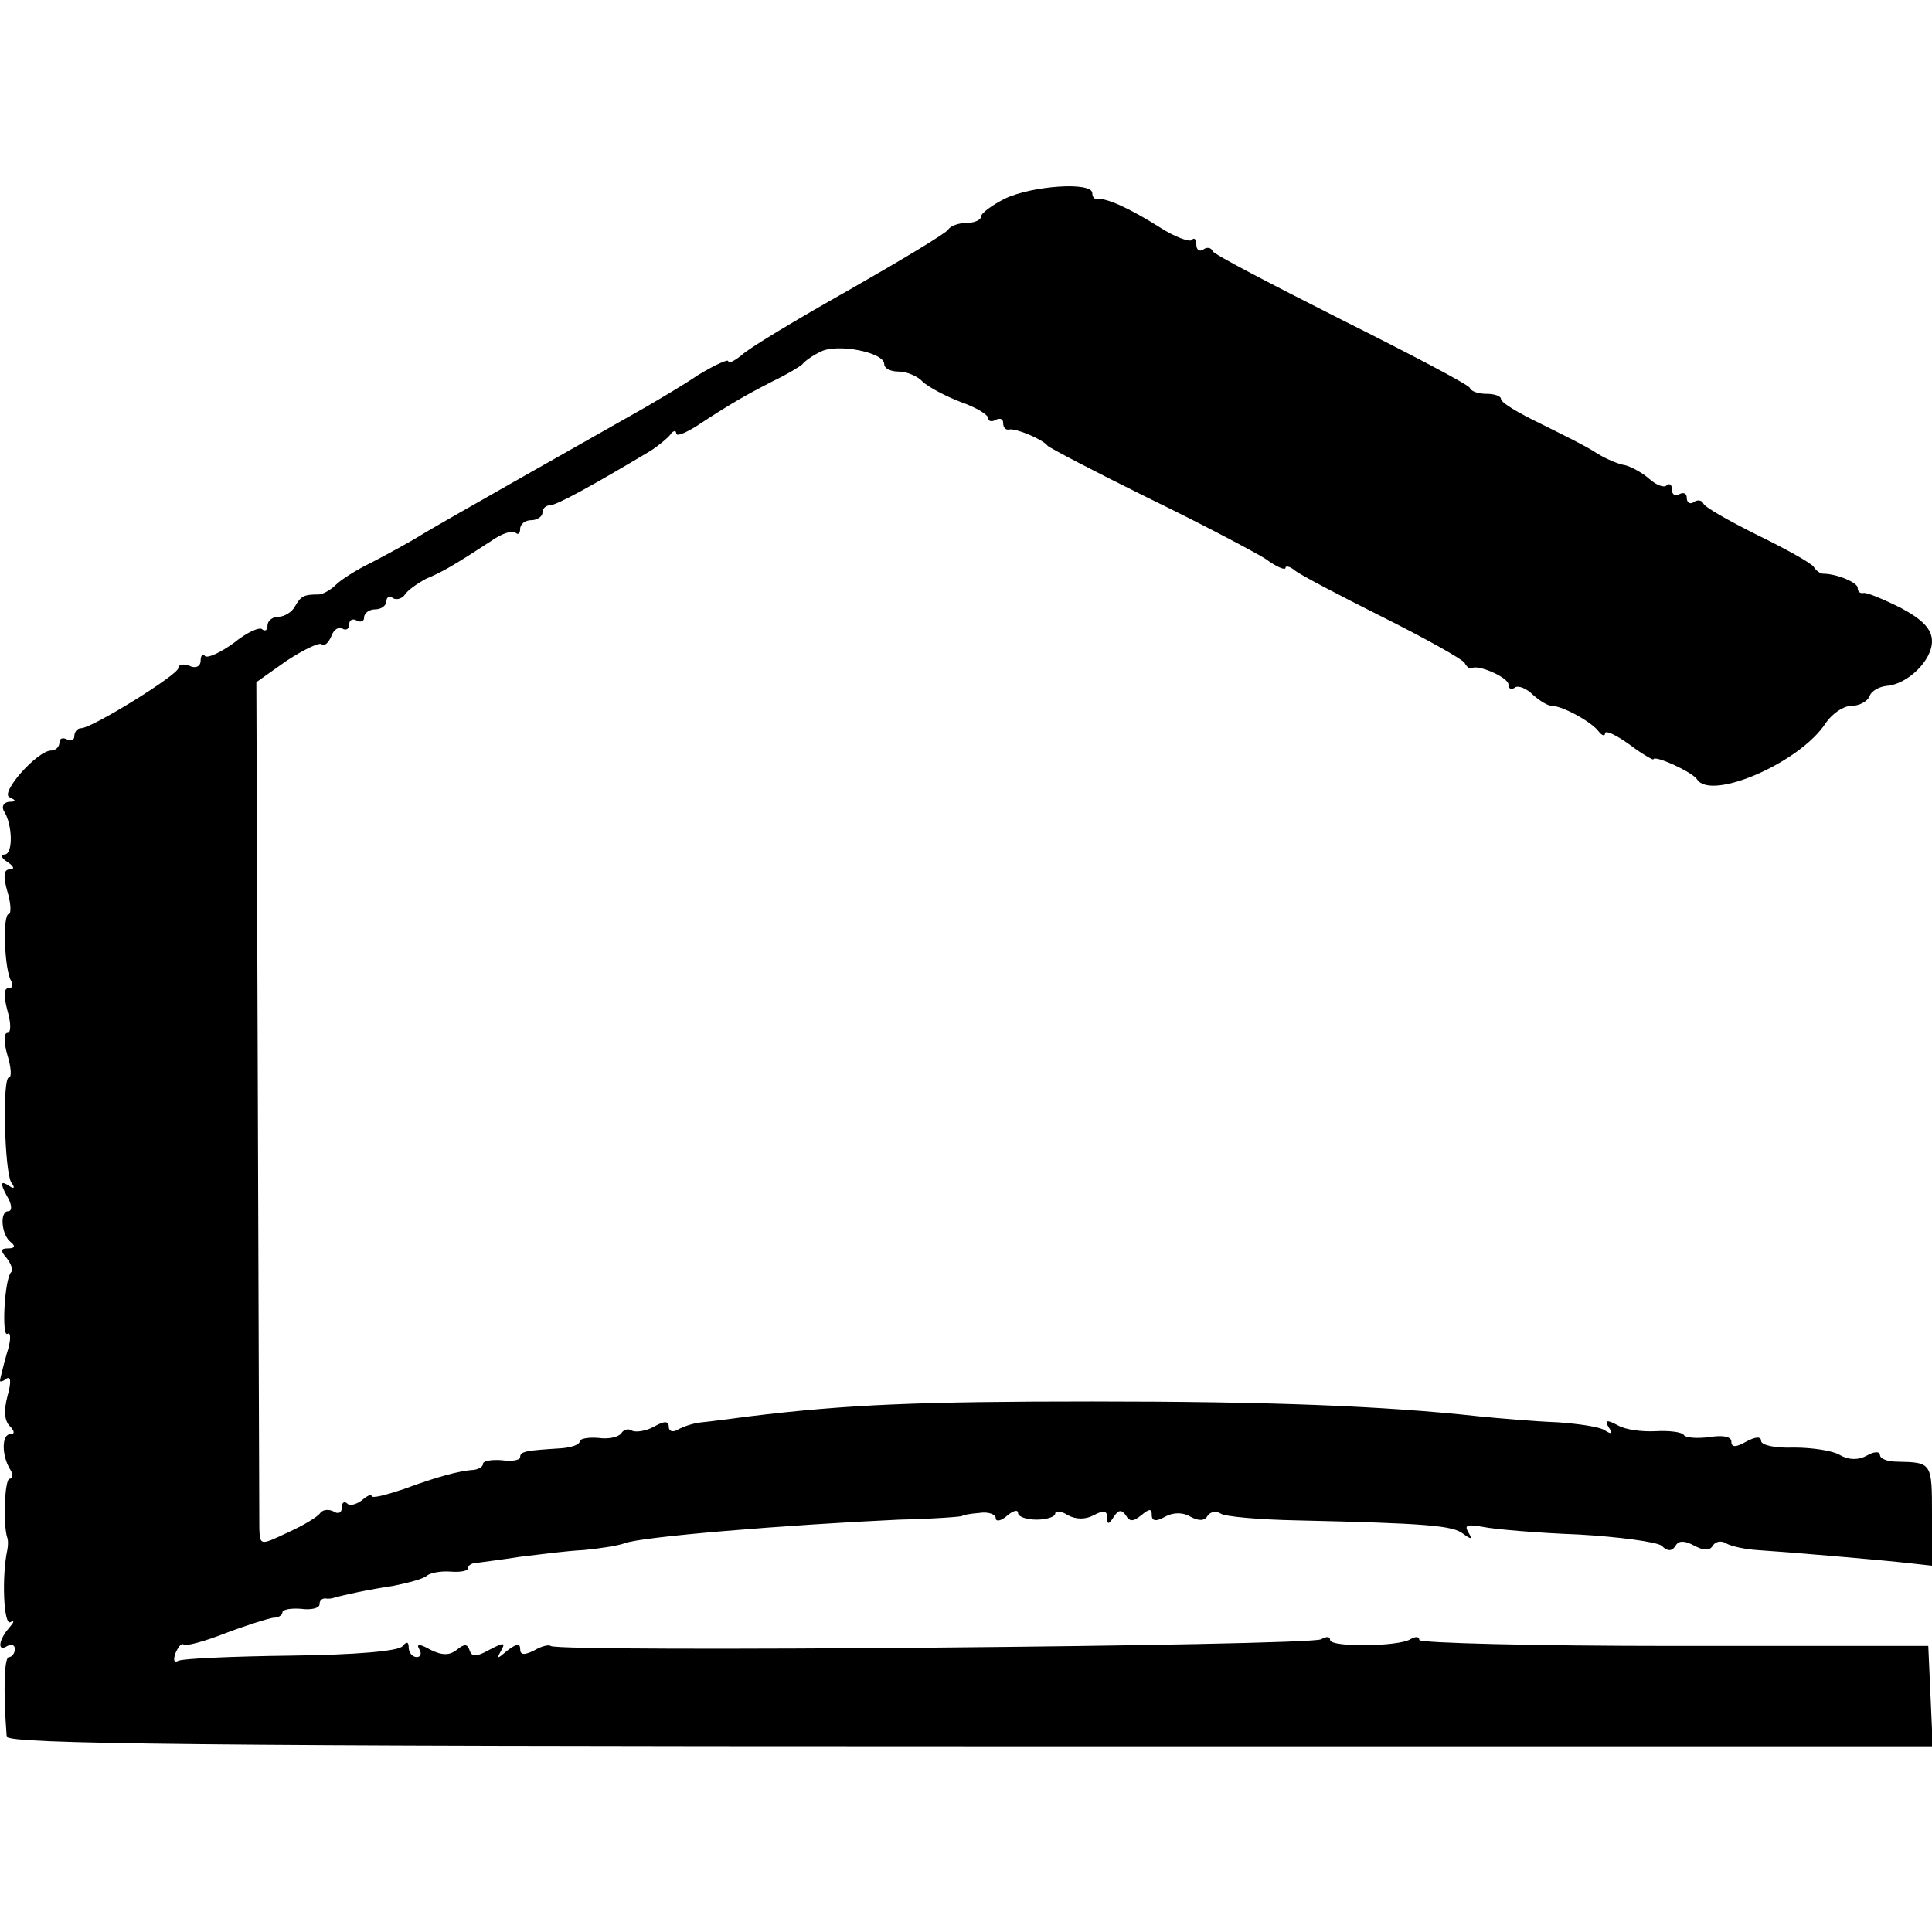
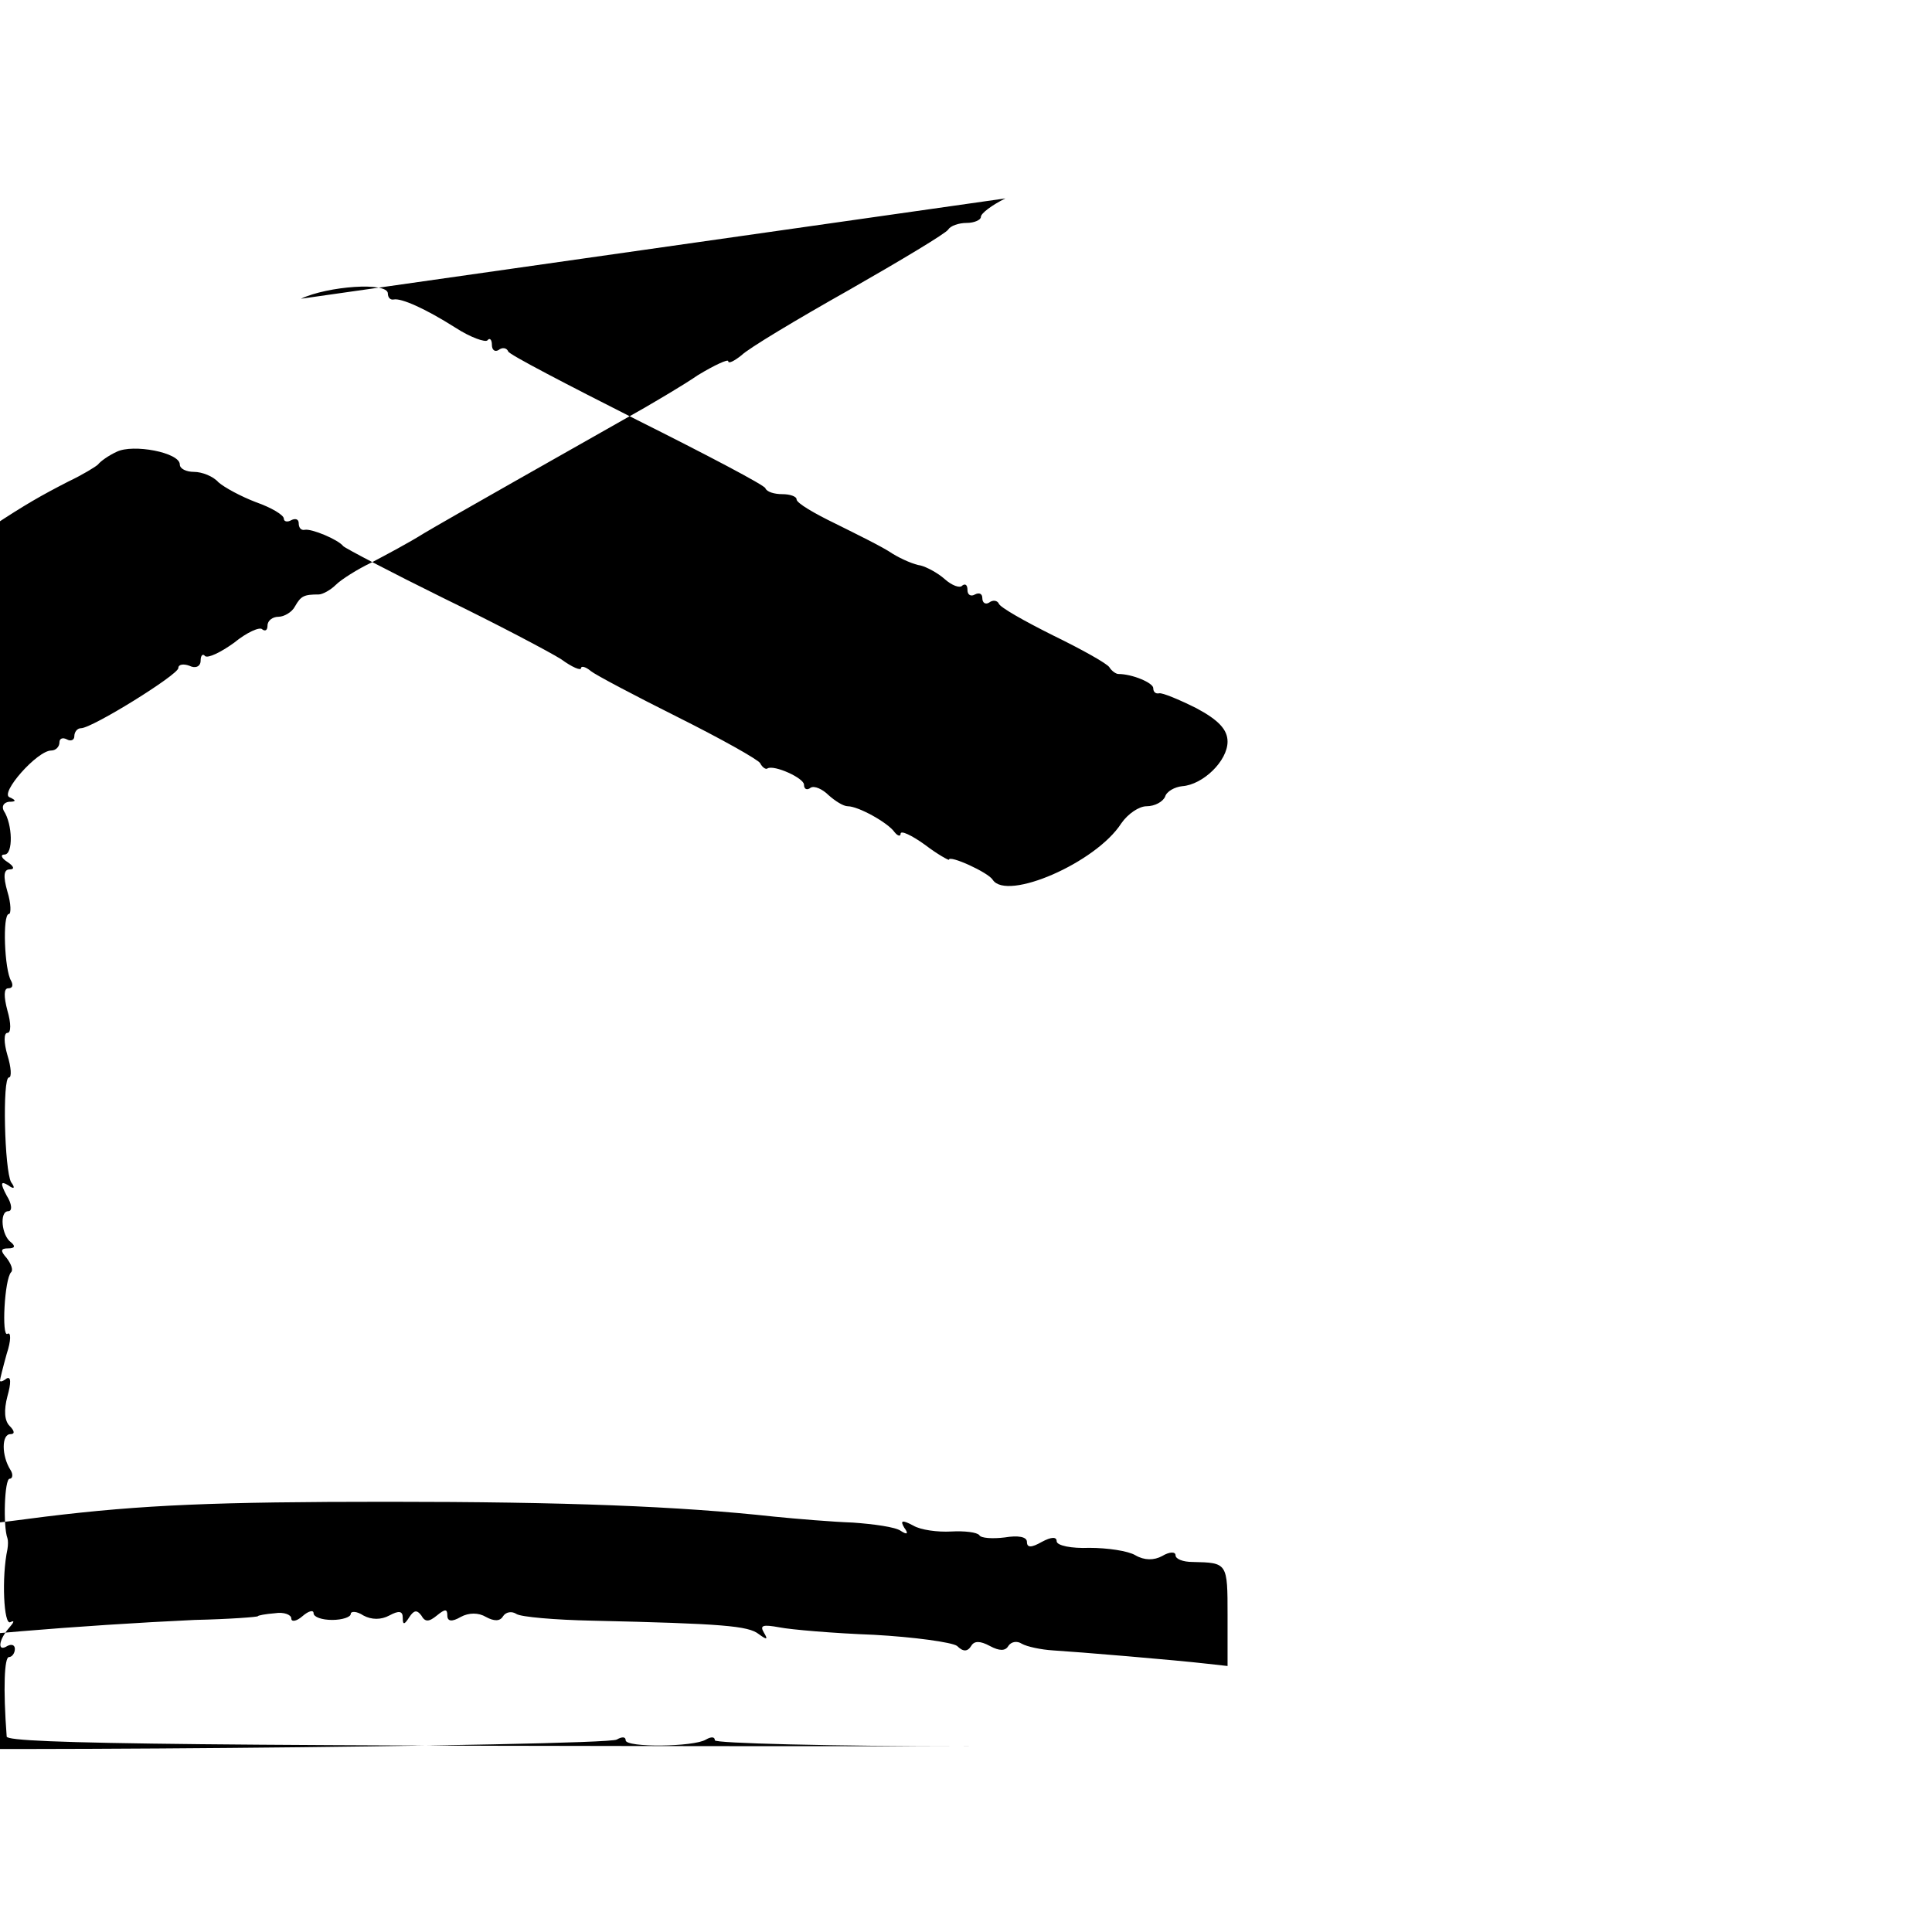
<svg xmlns="http://www.w3.org/2000/svg" version="1.0" width="260pt" height="260pt" viewBox="0 0 260 260" preserveAspectRatio="xMidYMid meet">
  <g transform="translate(0,260) scale(0.1,-0.1)" fill="#000000" stroke="none">
-     <path d="M1353 2333 c-18 -9 -33 -20 -33 -25 0 -4 -9 -8 -19 -8 -11 0 -22 -4 -25 -9 -3 -5 -63 -41 -133 -81 -71 -40 -136 -79 -145 -88 -10 -8 -18 -12 -18 -8 0 3 -18 -5 -41 -19 -22 -15 -55 -34 -72 -44 -97 -55 -267 -151 -297 -169 -19 -12 -51 -29 -70 -39 -19 -9 -41 -23 -48 -30 -7 -7 -18 -13 -23 -13 -20 0 -24 -2 -32 -16 -4 -8 -15 -14 -22 -14 -8 0 -15 -5 -15 -12 0 -6 -3 -8 -7 -5 -3 4 -21 -4 -38 -18 -18 -13 -35 -21 -39 -18 -3 4 -6 1 -6 -6 0 -8 -7 -11 -15 -7 -8 3 -15 2 -15 -3 0 -9 -116 -81 -131 -81 -5 0 -9 -5 -9 -11 0 -5 -5 -7 -10 -4 -6 3 -10 1 -10 -4 0 -6 -5 -11 -11 -11 -19 0 -70 -58 -56 -63 9 -4 9 -6 -1 -6 -7 -1 -10 -6 -7 -12 12 -18 13 -59 1 -59 -6 0 -4 -5 4 -10 9 -6 10 -10 3 -10 -8 0 -9 -9 -3 -30 5 -16 5 -30 2 -30 -9 0 -6 -76 3 -90 3 -6 2 -10 -4 -10 -6 0 -6 -11 -1 -30 5 -17 5 -30 0 -30 -5 0 -5 -13 0 -30 5 -16 6 -30 2 -30 -9 0 -6 -125 3 -141 6 -8 4 -10 -4 -4 -10 6 -11 3 -2 -14 7 -11 8 -21 2 -21 -12 0 -9 -33 4 -42 6 -5 5 -8 -4 -8 -10 0 -11 -3 -2 -13 6 -8 9 -16 6 -19 -9 -9 -13 -88 -5 -83 5 3 5 -9 -1 -27 -5 -18 -9 -34 -9 -36 0 -2 4 -1 9 3 6 3 6 -6 1 -24 -5 -19 -4 -33 3 -40 7 -7 7 -11 1 -11 -12 0 -12 -29 0 -48 4 -6 3 -12 -1 -12 -7 0 -9 -64 -3 -80 1 -3 1 -9 0 -15 -8 -37 -5 -103 4 -98 6 3 5 0 -2 -8 -14 -16 -16 -33 -2 -24 6 3 10 1 10 -4 0 -6 -4 -11 -8 -11 -6 0 -8 -41 -3 -107 1 -10 267 -13 1296 -13 l1296 0 -3 68 -3 67 -342 0 c-189 0 -343 4 -343 8 0 5 -5 5 -12 1 -16 -10 -108 -11 -108 -1 0 5 -5 5 -12 1 -15 -9 -1027 -18 -1037 -9 -2 2 -12 0 -22 -6 -14 -7 -19 -6 -19 2 0 8 -5 7 -17 -2 -14 -12 -15 -12 -9 -1 7 12 4 12 -15 2 -18 -10 -24 -10 -27 -1 -3 9 -7 9 -17 1 -10 -8 -20 -8 -36 0 -14 8 -19 8 -15 1 4 -6 2 -11 -3 -11 -6 0 -11 6 -11 13 0 8 -3 8 -8 2 -4 -7 -64 -12 -150 -13 -79 -1 -147 -4 -152 -7 -6 -3 -7 1 -4 10 4 9 8 14 11 12 2 -3 28 4 56 15 29 11 58 20 65 21 6 0 12 3 12 7 0 4 11 6 25 5 14 -2 25 1 25 6 0 5 3 8 8 8 4 -1 9 0 12 1 10 3 46 11 80 16 19 4 40 9 45 14 6 4 20 6 32 5 13 -1 23 1 23 5 0 4 6 7 13 7 6 1 32 4 57 8 25 3 63 8 85 9 22 2 47 6 55 9 21 9 219 25 370 32 47 1 85 4 85 5 0 1 10 3 23 4 12 2 22 -2 22 -7 0 -5 7 -4 15 3 8 7 15 9 15 4 0 -5 11 -9 25 -9 14 0 25 4 25 8 0 4 8 4 17 -2 11 -6 24 -6 35 0 13 7 18 6 18 -3 0 -10 2 -10 9 1 6 9 10 10 16 2 5 -9 10 -9 21 0 11 9 14 9 14 0 0 -8 6 -9 18 -2 11 6 24 6 34 0 11 -6 19 -6 23 1 4 6 12 7 18 3 6 -4 52 -8 102 -9 176 -4 210 -7 224 -18 11 -8 13 -8 7 2 -6 10 -1 11 21 7 15 -3 73 -8 127 -10 54 -3 105 -10 112 -15 8 -8 14 -8 19 0 4 7 12 7 25 0 13 -7 21 -7 25 0 4 6 12 7 18 3 7 -4 26 -8 42 -9 33 -2 165 -13 208 -18 l27 -3 0 68 c0 71 0 71 -47 72 -13 0 -23 4 -23 9 0 5 -8 5 -18 -1 -11 -6 -24 -6 -36 1 -10 6 -38 10 -62 10 -24 -1 -44 3 -44 9 0 6 -7 6 -20 -1 -14 -8 -20 -8 -20 0 0 7 -12 9 -30 6 -16 -2 -32 -1 -34 3 -3 4 -20 6 -38 5 -18 -1 -41 2 -51 8 -15 8 -18 7 -12 -3 6 -8 4 -10 -5 -4 -7 5 -36 9 -64 11 -28 1 -76 5 -106 8 -128 14 -281 20 -520 20 -231 0 -330 -4 -461 -20 -24 -3 -53 -7 -64 -8 -12 -1 -26 -6 -33 -10 -7 -4 -12 -2 -12 4 0 8 -6 8 -20 0 -11 -6 -25 -8 -30 -5 -5 3 -11 1 -14 -4 -4 -5 -17 -8 -31 -6 -14 1 -25 -1 -25 -5 0 -4 -11 -8 -25 -9 -47 -3 -55 -4 -55 -12 0 -4 -11 -6 -25 -4 -14 1 -25 -1 -25 -5 0 -4 -6 -7 -12 -8 -19 -1 -49 -9 -95 -26 -24 -8 -43 -13 -43 -9 0 3 -6 0 -13 -6 -8 -6 -17 -8 -20 -4 -4 3 -7 1 -7 -6 0 -7 -5 -9 -11 -5 -6 3 -14 3 -18 -2 -3 -5 -23 -17 -43 -26 -38 -18 -38 -18 -39 5 0 12 -1 273 -2 581 l-2 558 41 29 c23 15 44 25 47 22 4 -3 9 2 13 11 3 9 10 13 15 10 5 -3 9 0 9 6 0 6 5 8 10 5 6 -3 10 -1 10 4 0 6 7 11 15 11 8 0 15 5 15 11 0 5 4 8 9 4 5 -3 13 0 16 5 4 6 17 15 28 21 22 9 39 19 88 51 14 10 29 15 33 11 3 -3 6 -1 6 5 0 7 7 12 15 12 8 0 15 5 15 10 0 6 5 10 10 10 9 0 58 27 135 73 11 7 23 17 27 22 4 6 8 6 8 2 0 -5 12 0 28 10 44 29 65 41 102 60 19 9 37 20 40 23 3 4 14 12 25 17 22 11 85 -1 85 -17 0 -6 9 -10 19 -10 11 0 26 -6 33 -14 8 -7 30 -19 51 -27 20 -7 37 -17 37 -22 0 -4 5 -5 10 -2 6 3 10 1 10 -4 0 -6 3 -10 8 -9 9 2 45 -13 52 -22 3 -3 64 -35 135 -70 72 -35 142 -72 158 -82 15 -11 27 -16 27 -12 0 3 6 2 13 -4 6 -5 59 -33 117 -62 58 -29 108 -57 111 -62 3 -6 8 -9 10 -7 9 5 49 -13 49 -22 0 -6 4 -8 9 -4 5 3 16 -2 24 -10 9 -8 20 -15 26 -15 14 0 54 -22 63 -35 4 -5 8 -6 8 -2 0 5 15 -2 33 -15 17 -13 32 -21 32 -20 0 7 53 -17 59 -27 19 -29 139 23 173 76 9 13 24 23 34 23 11 0 22 6 25 13 2 7 13 13 23 14 28 2 61 34 61 60 0 16 -12 29 -42 45 -24 12 -46 21 -50 20 -5 -1 -8 2 -8 7 0 7 -28 19 -47 19 -3 0 -9 4 -12 9 -3 5 -37 24 -76 43 -38 19 -72 38 -73 43 -2 4 -8 5 -13 1 -5 -3 -9 0 -9 6 0 6 -4 8 -10 5 -5 -3 -10 -1 -10 6 0 7 -3 9 -7 6 -3 -4 -14 0 -24 9 -9 8 -24 16 -32 18 -8 1 -25 8 -38 16 -13 9 -48 26 -76 40 -29 14 -53 28 -53 33 0 4 -9 7 -19 7 -11 0 -21 3 -23 8 -1 4 -79 45 -173 92 -93 47 -172 88 -173 92 -2 5 -8 6 -13 2 -5 -3 -9 0 -9 7 0 7 -3 10 -6 6 -3 -3 -23 4 -43 17 -41 26 -73 40 -83 38 -5 -1 -8 3 -8 8 0 16 -81 10 -117 -7z" />
+     <path d="M1353 2333 c-18 -9 -33 -20 -33 -25 0 -4 -9 -8 -19 -8 -11 0 -22 -4 -25 -9 -3 -5 -63 -41 -133 -81 -71 -40 -136 -79 -145 -88 -10 -8 -18 -12 -18 -8 0 3 -18 -5 -41 -19 -22 -15 -55 -34 -72 -44 -97 -55 -267 -151 -297 -169 -19 -12 -51 -29 -70 -39 -19 -9 -41 -23 -48 -30 -7 -7 -18 -13 -23 -13 -20 0 -24 -2 -32 -16 -4 -8 -15 -14 -22 -14 -8 0 -15 -5 -15 -12 0 -6 -3 -8 -7 -5 -3 4 -21 -4 -38 -18 -18 -13 -35 -21 -39 -18 -3 4 -6 1 -6 -6 0 -8 -7 -11 -15 -7 -8 3 -15 2 -15 -3 0 -9 -116 -81 -131 -81 -5 0 -9 -5 -9 -11 0 -5 -5 -7 -10 -4 -6 3 -10 1 -10 -4 0 -6 -5 -11 -11 -11 -19 0 -70 -58 -56 -63 9 -4 9 -6 -1 -6 -7 -1 -10 -6 -7 -12 12 -18 13 -59 1 -59 -6 0 -4 -5 4 -10 9 -6 10 -10 3 -10 -8 0 -9 -9 -3 -30 5 -16 5 -30 2 -30 -9 0 -6 -76 3 -90 3 -6 2 -10 -4 -10 -6 0 -6 -11 -1 -30 5 -17 5 -30 0 -30 -5 0 -5 -13 0 -30 5 -16 6 -30 2 -30 -9 0 -6 -125 3 -141 6 -8 4 -10 -4 -4 -10 6 -11 3 -2 -14 7 -11 8 -21 2 -21 -12 0 -9 -33 4 -42 6 -5 5 -8 -4 -8 -10 0 -11 -3 -2 -13 6 -8 9 -16 6 -19 -9 -9 -13 -88 -5 -83 5 3 5 -9 -1 -27 -5 -18 -9 -34 -9 -36 0 -2 4 -1 9 3 6 3 6 -6 1 -24 -5 -19 -4 -33 3 -40 7 -7 7 -11 1 -11 -12 0 -12 -29 0 -48 4 -6 3 -12 -1 -12 -7 0 -9 -64 -3 -80 1 -3 1 -9 0 -15 -8 -37 -5 -103 4 -98 6 3 5 0 -2 -8 -14 -16 -16 -33 -2 -24 6 3 10 1 10 -4 0 -6 -4 -11 -8 -11 -6 0 -8 -41 -3 -107 1 -10 267 -13 1296 -13 c-189 0 -343 4 -343 8 0 5 -5 5 -12 1 -16 -10 -108 -11 -108 -1 0 5 -5 5 -12 1 -15 -9 -1027 -18 -1037 -9 -2 2 -12 0 -22 -6 -14 -7 -19 -6 -19 2 0 8 -5 7 -17 -2 -14 -12 -15 -12 -9 -1 7 12 4 12 -15 2 -18 -10 -24 -10 -27 -1 -3 9 -7 9 -17 1 -10 -8 -20 -8 -36 0 -14 8 -19 8 -15 1 4 -6 2 -11 -3 -11 -6 0 -11 6 -11 13 0 8 -3 8 -8 2 -4 -7 -64 -12 -150 -13 -79 -1 -147 -4 -152 -7 -6 -3 -7 1 -4 10 4 9 8 14 11 12 2 -3 28 4 56 15 29 11 58 20 65 21 6 0 12 3 12 7 0 4 11 6 25 5 14 -2 25 1 25 6 0 5 3 8 8 8 4 -1 9 0 12 1 10 3 46 11 80 16 19 4 40 9 45 14 6 4 20 6 32 5 13 -1 23 1 23 5 0 4 6 7 13 7 6 1 32 4 57 8 25 3 63 8 85 9 22 2 47 6 55 9 21 9 219 25 370 32 47 1 85 4 85 5 0 1 10 3 23 4 12 2 22 -2 22 -7 0 -5 7 -4 15 3 8 7 15 9 15 4 0 -5 11 -9 25 -9 14 0 25 4 25 8 0 4 8 4 17 -2 11 -6 24 -6 35 0 13 7 18 6 18 -3 0 -10 2 -10 9 1 6 9 10 10 16 2 5 -9 10 -9 21 0 11 9 14 9 14 0 0 -8 6 -9 18 -2 11 6 24 6 34 0 11 -6 19 -6 23 1 4 6 12 7 18 3 6 -4 52 -8 102 -9 176 -4 210 -7 224 -18 11 -8 13 -8 7 2 -6 10 -1 11 21 7 15 -3 73 -8 127 -10 54 -3 105 -10 112 -15 8 -8 14 -8 19 0 4 7 12 7 25 0 13 -7 21 -7 25 0 4 6 12 7 18 3 7 -4 26 -8 42 -9 33 -2 165 -13 208 -18 l27 -3 0 68 c0 71 0 71 -47 72 -13 0 -23 4 -23 9 0 5 -8 5 -18 -1 -11 -6 -24 -6 -36 1 -10 6 -38 10 -62 10 -24 -1 -44 3 -44 9 0 6 -7 6 -20 -1 -14 -8 -20 -8 -20 0 0 7 -12 9 -30 6 -16 -2 -32 -1 -34 3 -3 4 -20 6 -38 5 -18 -1 -41 2 -51 8 -15 8 -18 7 -12 -3 6 -8 4 -10 -5 -4 -7 5 -36 9 -64 11 -28 1 -76 5 -106 8 -128 14 -281 20 -520 20 -231 0 -330 -4 -461 -20 -24 -3 -53 -7 -64 -8 -12 -1 -26 -6 -33 -10 -7 -4 -12 -2 -12 4 0 8 -6 8 -20 0 -11 -6 -25 -8 -30 -5 -5 3 -11 1 -14 -4 -4 -5 -17 -8 -31 -6 -14 1 -25 -1 -25 -5 0 -4 -11 -8 -25 -9 -47 -3 -55 -4 -55 -12 0 -4 -11 -6 -25 -4 -14 1 -25 -1 -25 -5 0 -4 -6 -7 -12 -8 -19 -1 -49 -9 -95 -26 -24 -8 -43 -13 -43 -9 0 3 -6 0 -13 -6 -8 -6 -17 -8 -20 -4 -4 3 -7 1 -7 -6 0 -7 -5 -9 -11 -5 -6 3 -14 3 -18 -2 -3 -5 -23 -17 -43 -26 -38 -18 -38 -18 -39 5 0 12 -1 273 -2 581 l-2 558 41 29 c23 15 44 25 47 22 4 -3 9 2 13 11 3 9 10 13 15 10 5 -3 9 0 9 6 0 6 5 8 10 5 6 -3 10 -1 10 4 0 6 7 11 15 11 8 0 15 5 15 11 0 5 4 8 9 4 5 -3 13 0 16 5 4 6 17 15 28 21 22 9 39 19 88 51 14 10 29 15 33 11 3 -3 6 -1 6 5 0 7 7 12 15 12 8 0 15 5 15 10 0 6 5 10 10 10 9 0 58 27 135 73 11 7 23 17 27 22 4 6 8 6 8 2 0 -5 12 0 28 10 44 29 65 41 102 60 19 9 37 20 40 23 3 4 14 12 25 17 22 11 85 -1 85 -17 0 -6 9 -10 19 -10 11 0 26 -6 33 -14 8 -7 30 -19 51 -27 20 -7 37 -17 37 -22 0 -4 5 -5 10 -2 6 3 10 1 10 -4 0 -6 3 -10 8 -9 9 2 45 -13 52 -22 3 -3 64 -35 135 -70 72 -35 142 -72 158 -82 15 -11 27 -16 27 -12 0 3 6 2 13 -4 6 -5 59 -33 117 -62 58 -29 108 -57 111 -62 3 -6 8 -9 10 -7 9 5 49 -13 49 -22 0 -6 4 -8 9 -4 5 3 16 -2 24 -10 9 -8 20 -15 26 -15 14 0 54 -22 63 -35 4 -5 8 -6 8 -2 0 5 15 -2 33 -15 17 -13 32 -21 32 -20 0 7 53 -17 59 -27 19 -29 139 23 173 76 9 13 24 23 34 23 11 0 22 6 25 13 2 7 13 13 23 14 28 2 61 34 61 60 0 16 -12 29 -42 45 -24 12 -46 21 -50 20 -5 -1 -8 2 -8 7 0 7 -28 19 -47 19 -3 0 -9 4 -12 9 -3 5 -37 24 -76 43 -38 19 -72 38 -73 43 -2 4 -8 5 -13 1 -5 -3 -9 0 -9 6 0 6 -4 8 -10 5 -5 -3 -10 -1 -10 6 0 7 -3 9 -7 6 -3 -4 -14 0 -24 9 -9 8 -24 16 -32 18 -8 1 -25 8 -38 16 -13 9 -48 26 -76 40 -29 14 -53 28 -53 33 0 4 -9 7 -19 7 -11 0 -21 3 -23 8 -1 4 -79 45 -173 92 -93 47 -172 88 -173 92 -2 5 -8 6 -13 2 -5 -3 -9 0 -9 7 0 7 -3 10 -6 6 -3 -3 -23 4 -43 17 -41 26 -73 40 -83 38 -5 -1 -8 3 -8 8 0 16 -81 10 -117 -7z" />
  </g>
</svg>